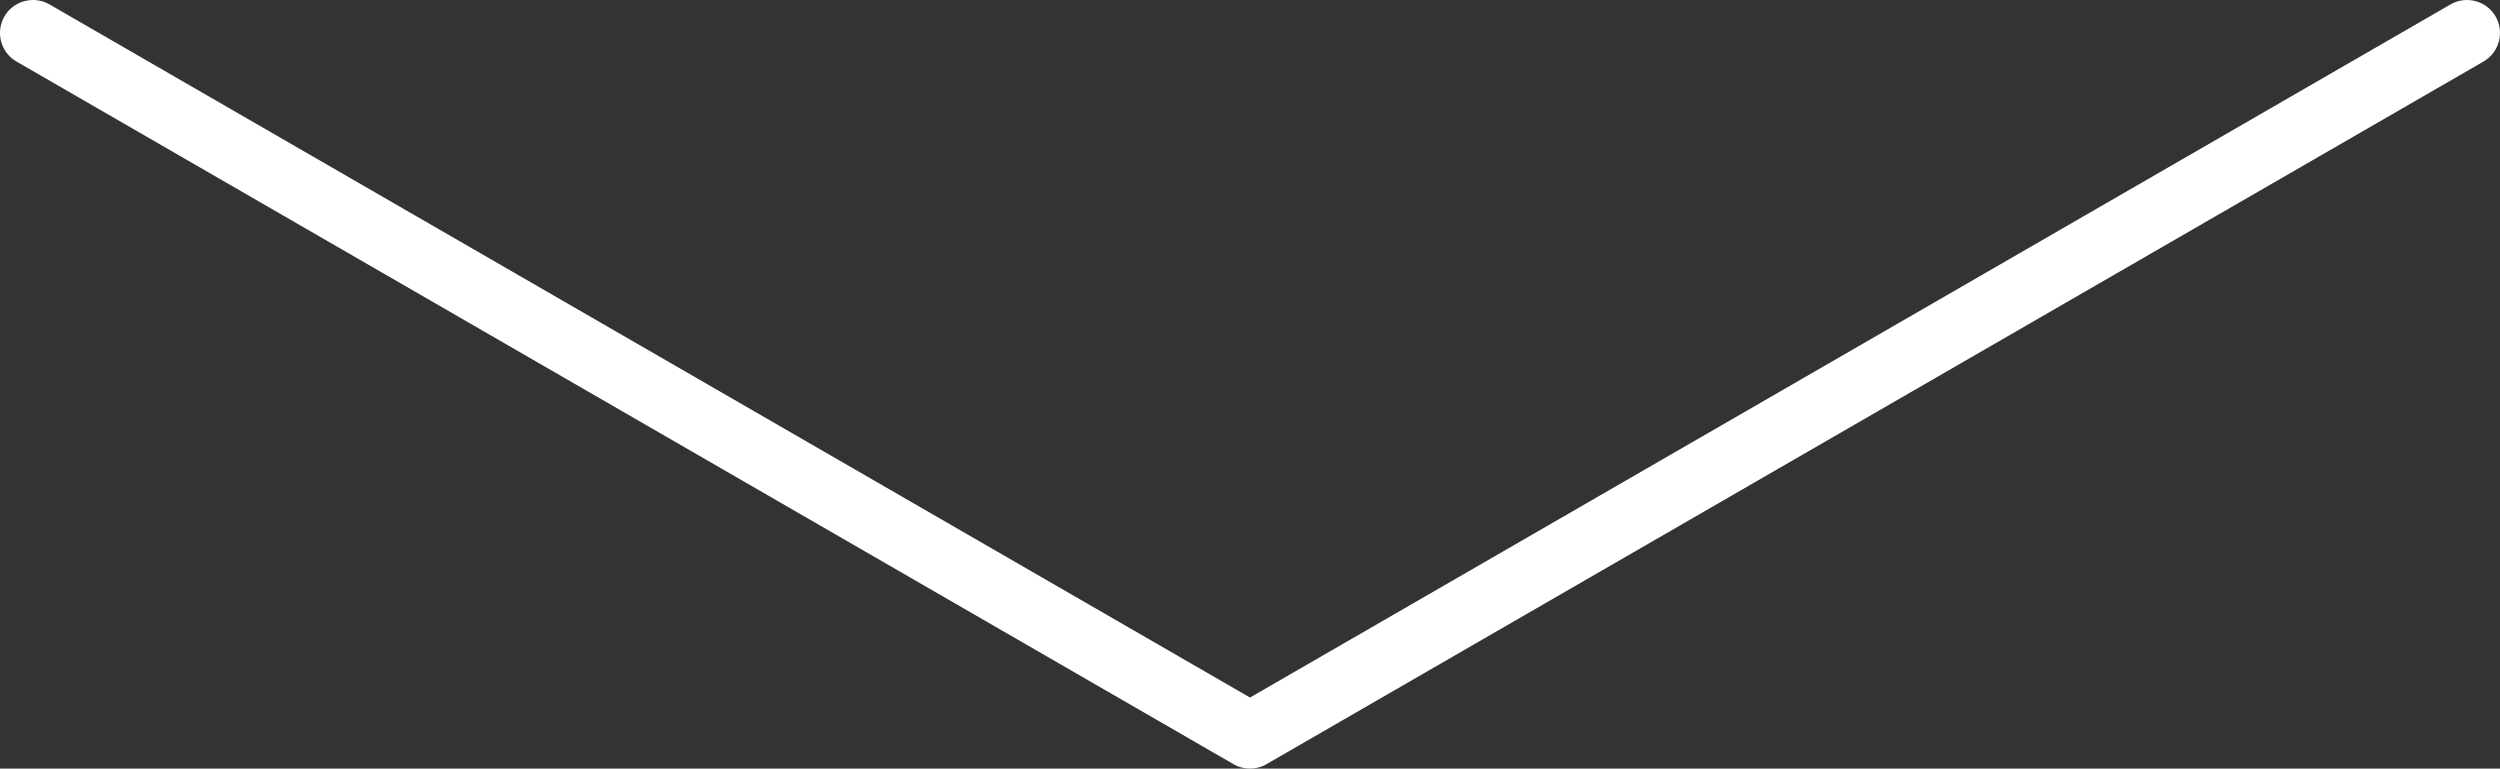
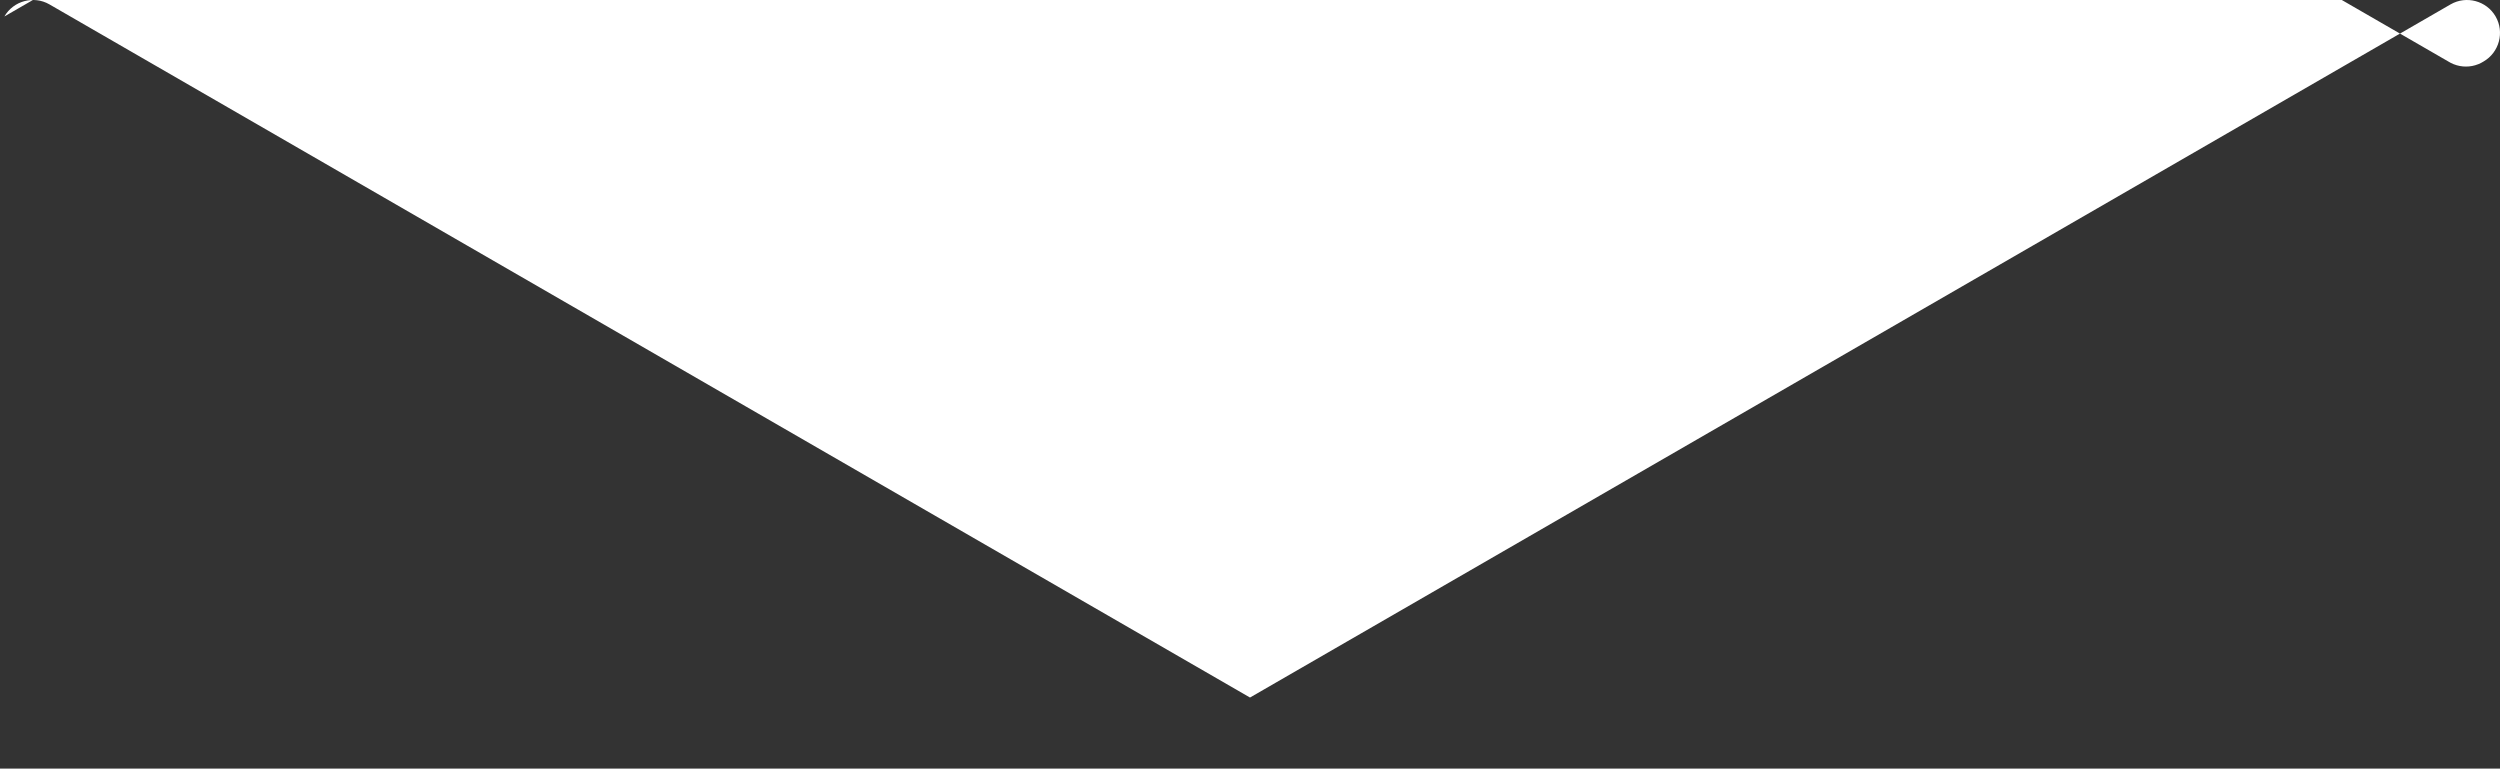
<svg xmlns="http://www.w3.org/2000/svg" xml:space="preserve" width="700.331mm" height="215.309mm" version="1.1" style="shape-rendering:geometricPrecision; text-rendering:geometricPrecision; image-rendering:optimizeQuality; fill-rule:evenodd; clip-rule:evenodd" viewBox="0 0 923809 284014">
  <rect x="0" y="0" width="923809" height="284014" fill="#333333" stroke="none" />
  <defs>
    <style type="text/css"> .fil0 {fill:white} </style>
  </defs>
  <g id="Слой_x0020_1">
-     <path class="fil0" d="M1623 6084c3351,-5805 10842,-7812 16647,-4461l443635 256133 443634 -256133c5805,-3351 13296,-1344 16647,4461 3351,5805 1344,13296 -4461,16647l-449322 259416c-565,353 -1157,658 -1768,913l-126 52 -76 31c-1468,590 -3005,873 -4528,871 -1523,2 -3061,-281 -4528,-871l-76 -31 -126 -52c-611,-255 -1203,-560 -1768,-913l-449322 -259416c-5805,-3351 -7812,-10842 -4461,-16647z" />
+     <path class="fil0" d="M1623 6084c3351,-5805 10842,-7812 16647,-4461l443635 256133 443634 -256133c5805,-3351 13296,-1344 16647,4461 3351,5805 1344,13296 -4461,16647c-565,353 -1157,658 -1768,913l-126 52 -76 31c-1468,590 -3005,873 -4528,871 -1523,2 -3061,-281 -4528,-871l-76 -31 -126 -52c-611,-255 -1203,-560 -1768,-913l-449322 -259416c-5805,-3351 -7812,-10842 -4461,-16647z" />
  </g>
</svg>